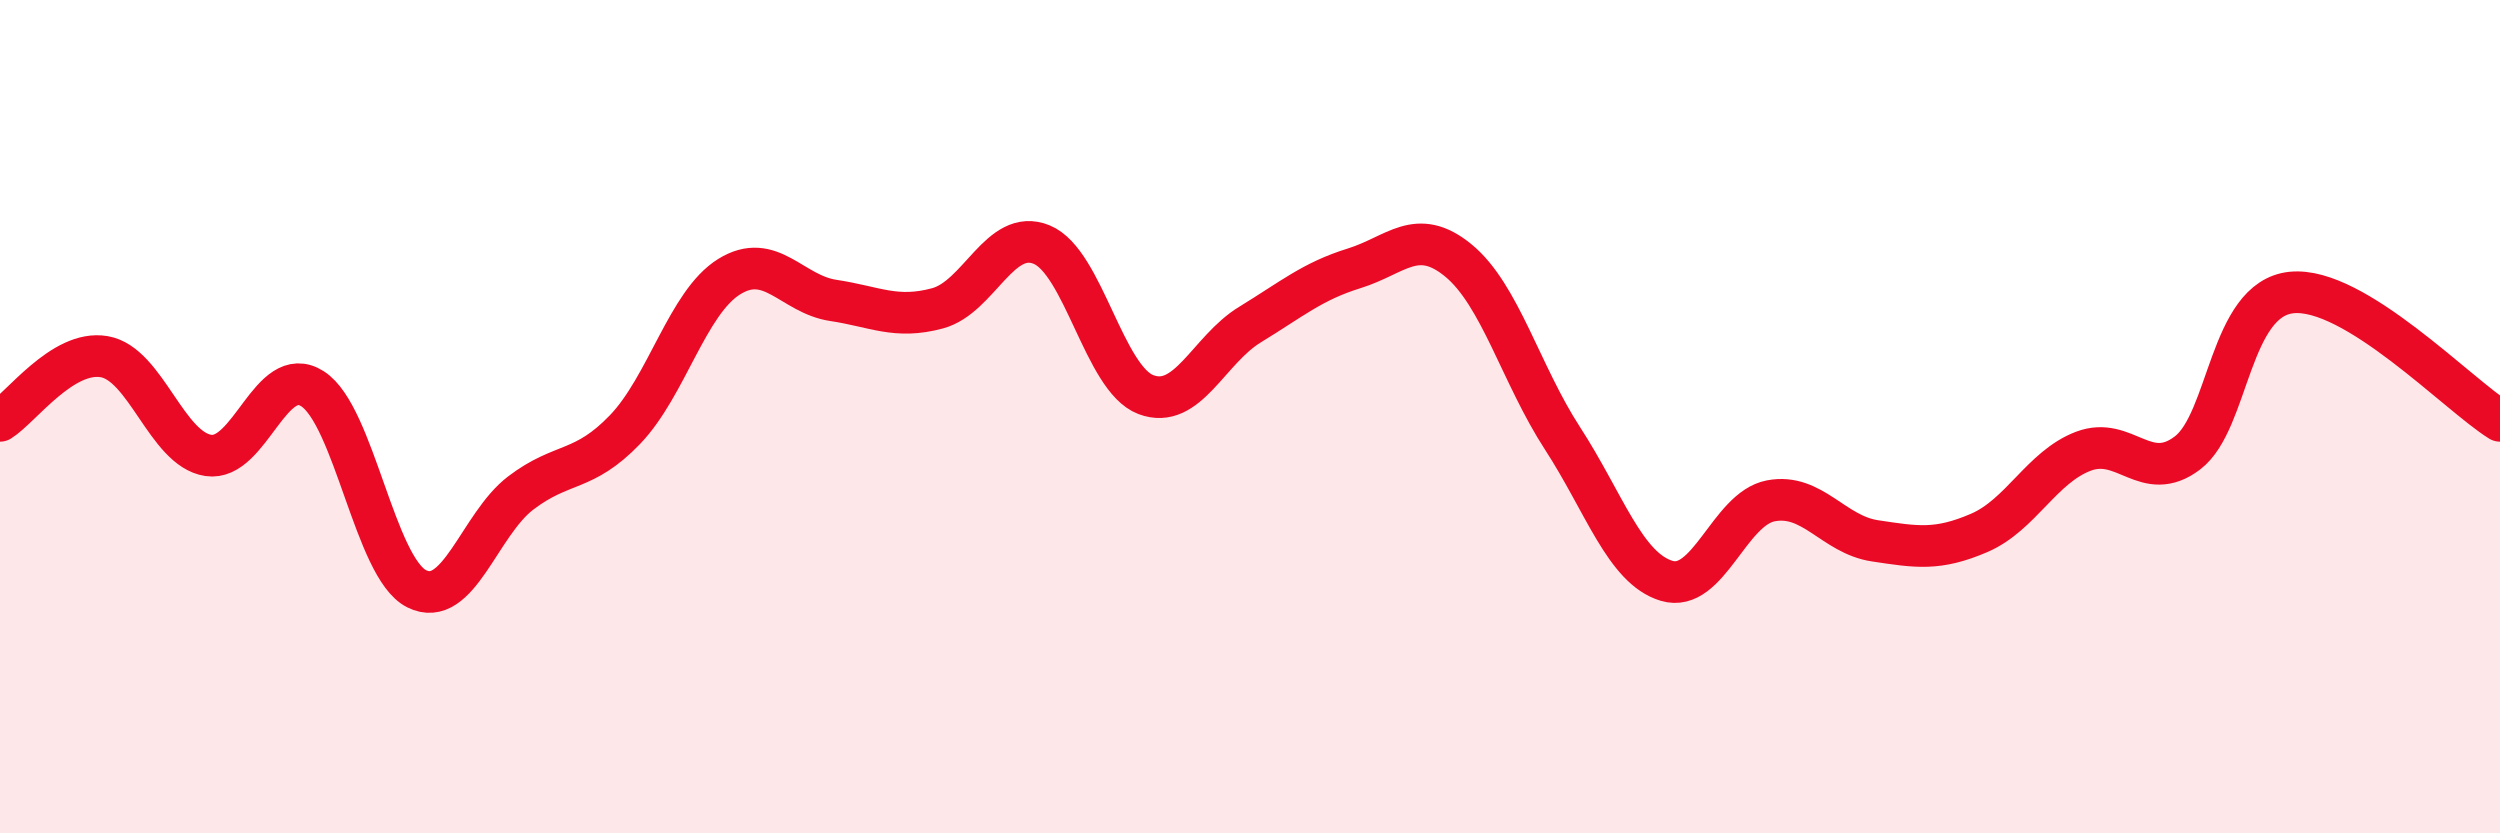
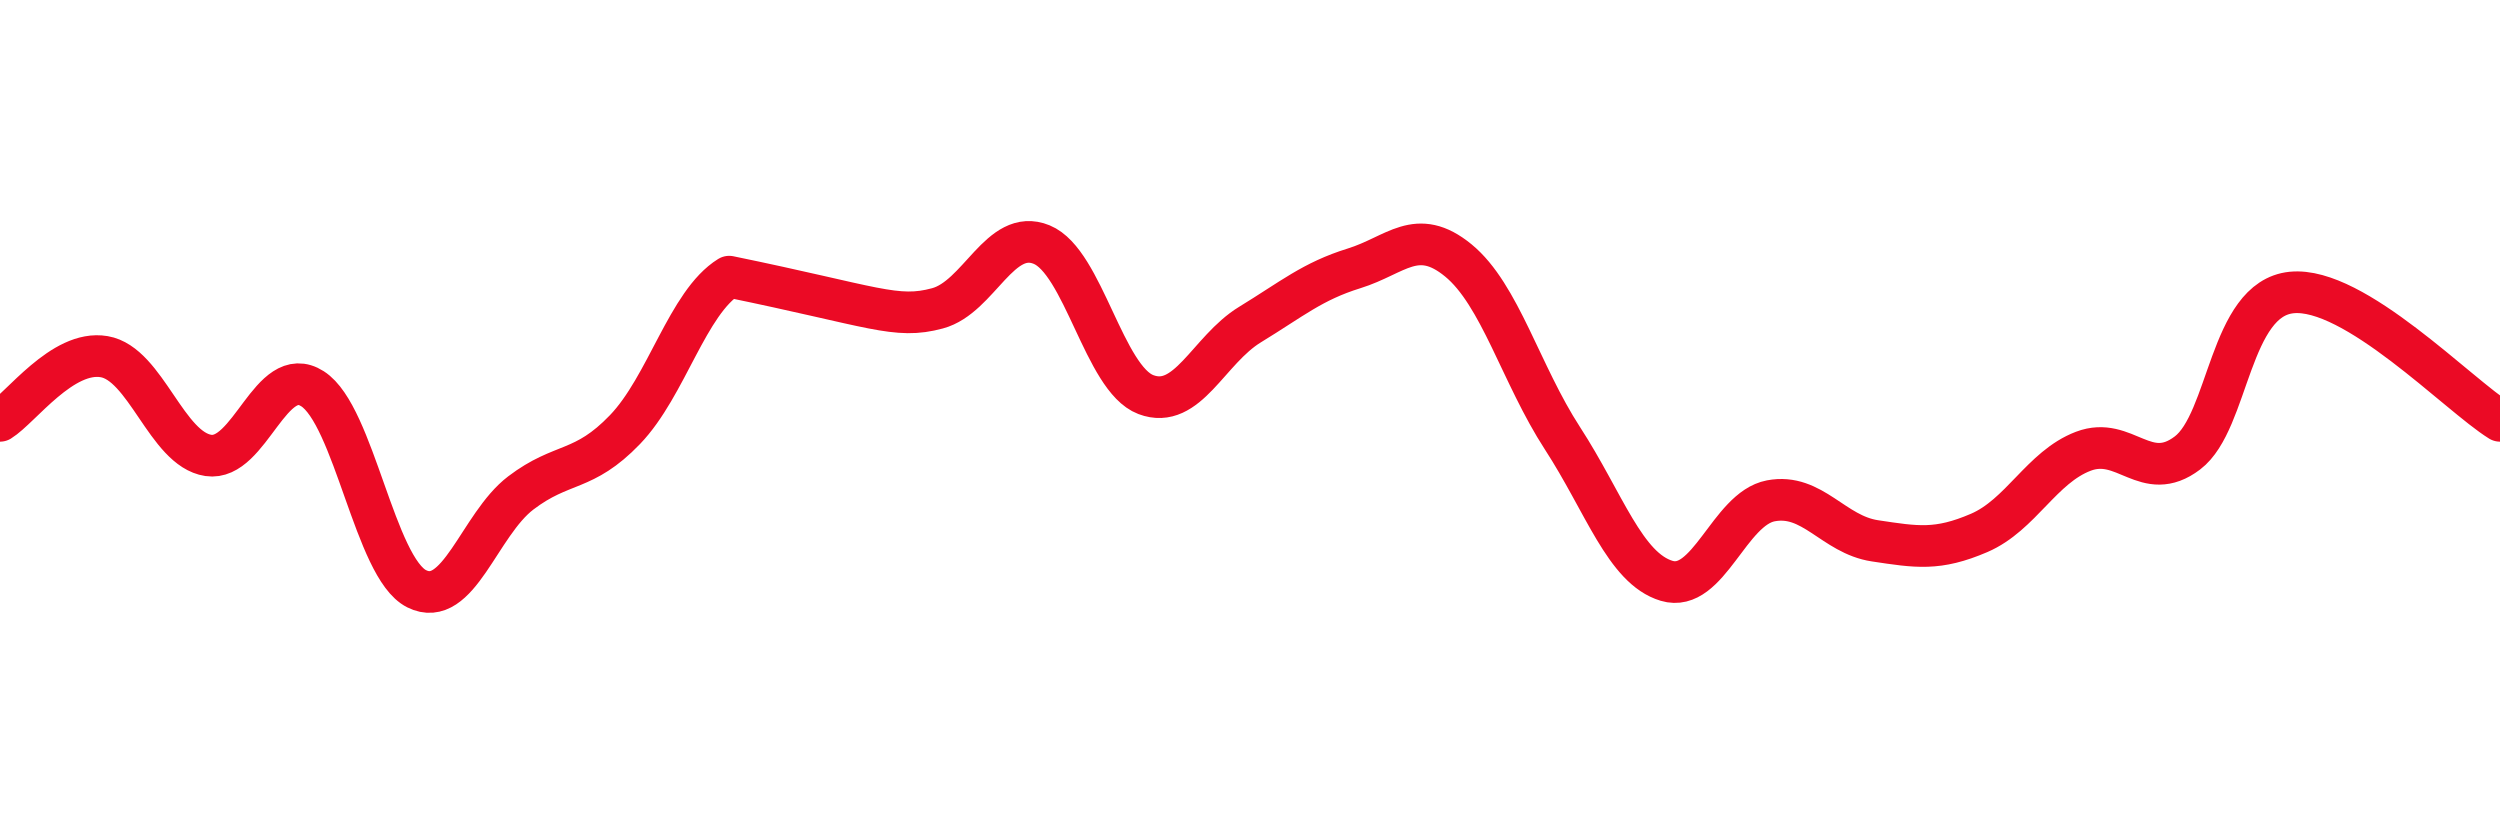
<svg xmlns="http://www.w3.org/2000/svg" width="60" height="20" viewBox="0 0 60 20">
-   <path d="M 0,10.1 C 0.5,9.79 1.5,8.39 2.5,8.56 C 3.5,8.73 4,10.78 5,10.93 C 6,11.08 6.5,8.69 7.5,9.33 C 8.5,9.97 9,13.63 10,14.13 C 11,14.63 11.5,12.59 12.5,11.83 C 13.5,11.07 14,11.35 15,10.31 C 16,9.27 16.5,7.26 17.5,6.64 C 18.5,6.02 19,7.06 20,7.21 C 21,7.36 21.5,7.67 22.5,7.4 C 23.5,7.13 24,5.46 25,5.87 C 26,6.28 26.5,9.09 27.5,9.47 C 28.5,9.85 29,8.4 30,7.79 C 31,7.18 31.5,6.75 32.5,6.44 C 33.5,6.13 34,5.43 35,6.25 C 36,7.07 36.5,8.98 37.5,10.52 C 38.5,12.06 39,13.64 40,13.94 C 41,14.24 41.5,12.21 42.5,12.02 C 43.5,11.83 44,12.83 45,12.98 C 46,13.13 46.5,13.22 47.5,12.79 C 48.5,12.36 49,11.21 50,10.83 C 51,10.45 51.5,11.63 52.5,10.87 C 53.5,10.11 53.5,7.17 55,7.02 C 56.5,6.87 59,9.48 60,10.1L60 20L0 20Z" fill="#EB0A25" opacity="0.1" stroke-linecap="round" stroke-linejoin="round" />
-   <path d="M 0,10.1 C 0.5,9.79 1.5,8.39 2.5,8.56 C 3.5,8.73 4,10.78 5,10.93 C 6,11.08 6.5,8.69 7.5,9.33 C 8.5,9.97 9,13.63 10,14.13 C 11,14.63 11.5,12.59 12.5,11.83 C 13.5,11.07 14,11.35 15,10.31 C 16,9.27 16.5,7.26 17.5,6.64 C 18.5,6.02 19,7.06 20,7.21 C 21,7.36 21.5,7.67 22.5,7.4 C 23.5,7.13 24,5.46 25,5.87 C 26,6.28 26.5,9.09 27.5,9.47 C 28.5,9.85 29,8.4 30,7.79 C 31,7.18 31.5,6.75 32.5,6.44 C 33.5,6.13 34,5.43 35,6.25 C 36,7.07 36.5,8.98 37.5,10.52 C 38.5,12.06 39,13.64 40,13.94 C 41,14.24 41.5,12.21 42.5,12.02 C 43.5,11.83 44,12.83 45,12.98 C 46,13.13 46.5,13.22 47.5,12.79 C 48.5,12.36 49,11.21 50,10.83 C 51,10.45 51.5,11.63 52.5,10.87 C 53.5,10.11 53.5,7.17 55,7.02 C 56.5,6.87 59,9.48 60,10.1" stroke="#EB0A25" stroke-width="1" fill="none" stroke-linecap="round" stroke-linejoin="round" />
+   <path d="M 0,10.1 C 0.5,9.79 1.5,8.39 2.5,8.56 C 3.5,8.73 4,10.78 5,10.93 C 6,11.08 6.5,8.69 7.5,9.33 C 8.5,9.97 9,13.63 10,14.13 C 11,14.63 11.5,12.59 12.5,11.83 C 13.5,11.07 14,11.35 15,10.31 C 16,9.27 16.5,7.26 17.5,6.64 C 21,7.36 21.5,7.67 22.5,7.4 C 23.5,7.13 24,5.46 25,5.87 C 26,6.28 26.5,9.09 27.5,9.47 C 28.5,9.85 29,8.4 30,7.79 C 31,7.18 31.5,6.75 32.5,6.44 C 33.5,6.13 34,5.43 35,6.25 C 36,7.07 36.5,8.98 37.5,10.52 C 38.5,12.06 39,13.64 40,13.94 C 41,14.24 41.5,12.21 42.5,12.02 C 43.5,11.83 44,12.83 45,12.98 C 46,13.13 46.5,13.22 47.5,12.79 C 48.5,12.36 49,11.21 50,10.83 C 51,10.45 51.5,11.63 52.5,10.87 C 53.5,10.11 53.5,7.17 55,7.02 C 56.5,6.87 59,9.48 60,10.1" stroke="#EB0A25" stroke-width="1" fill="none" stroke-linecap="round" stroke-linejoin="round" />
</svg>